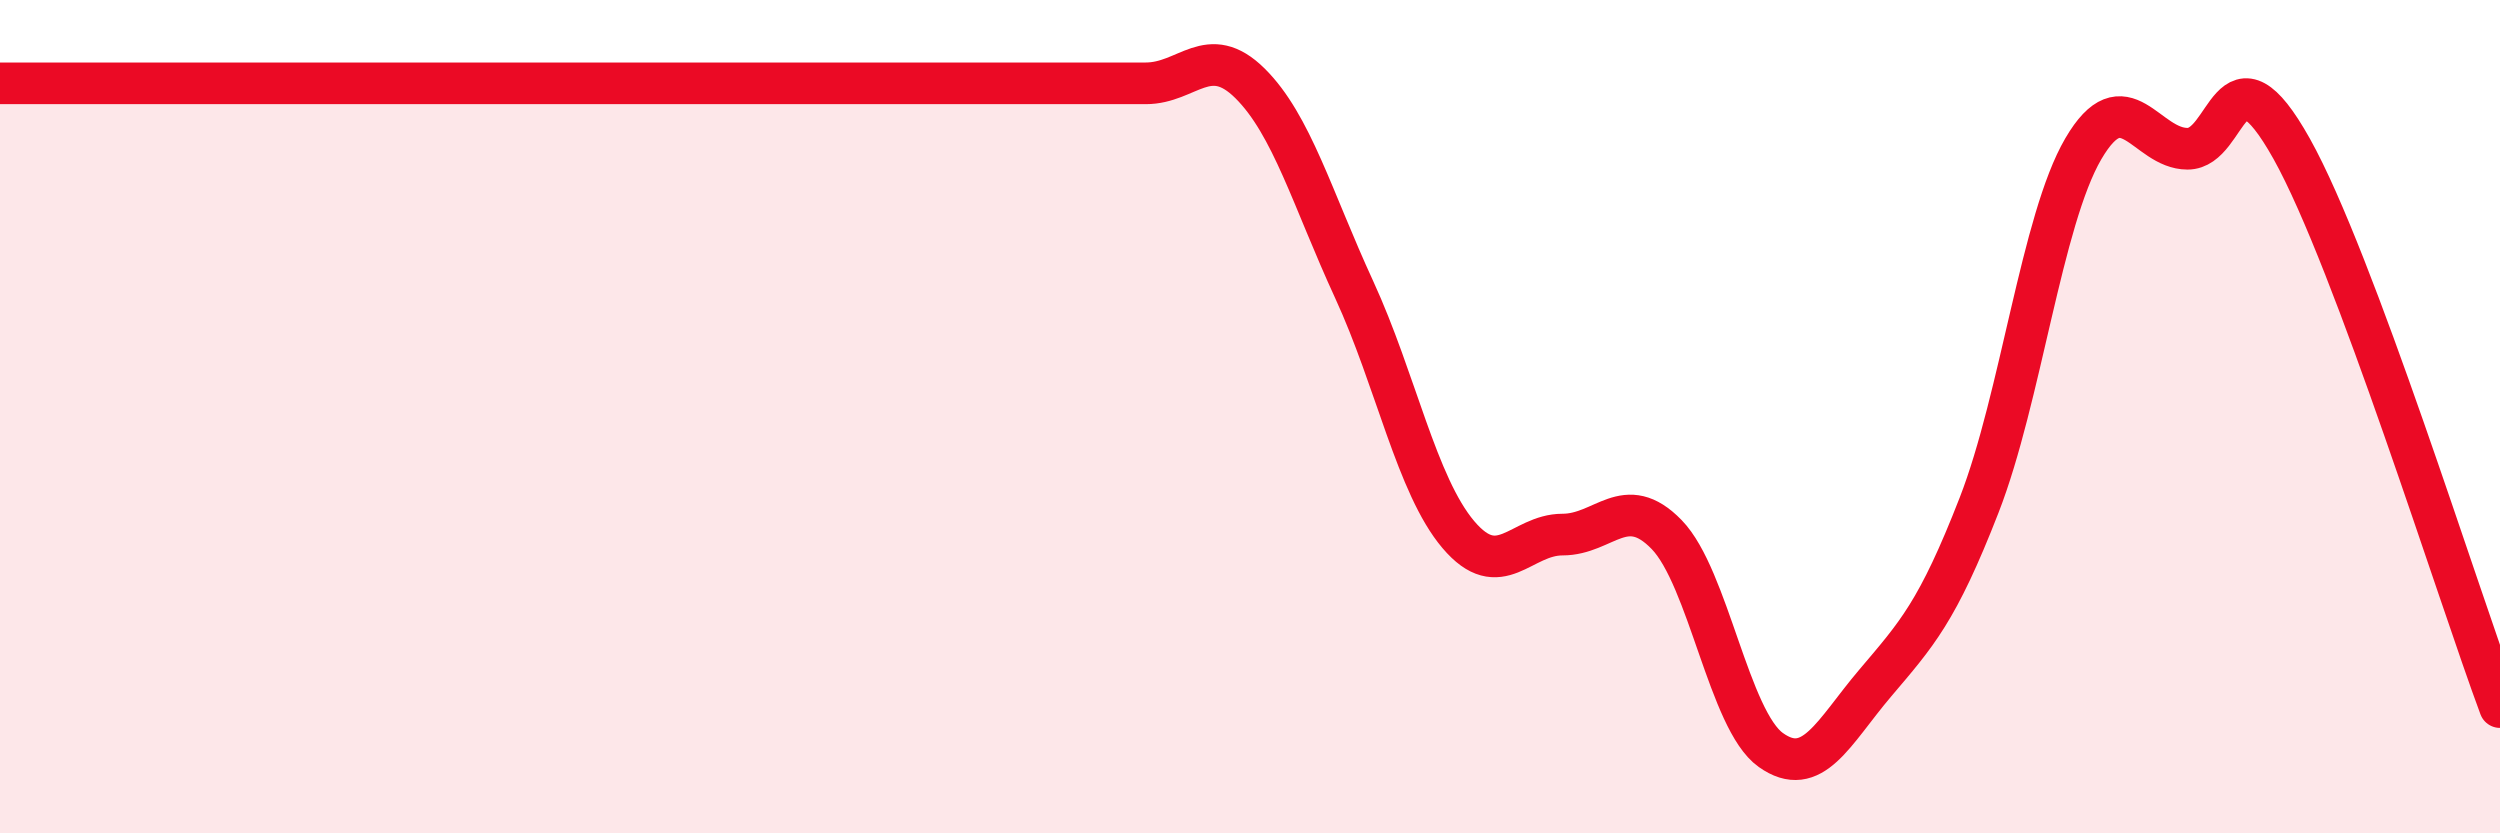
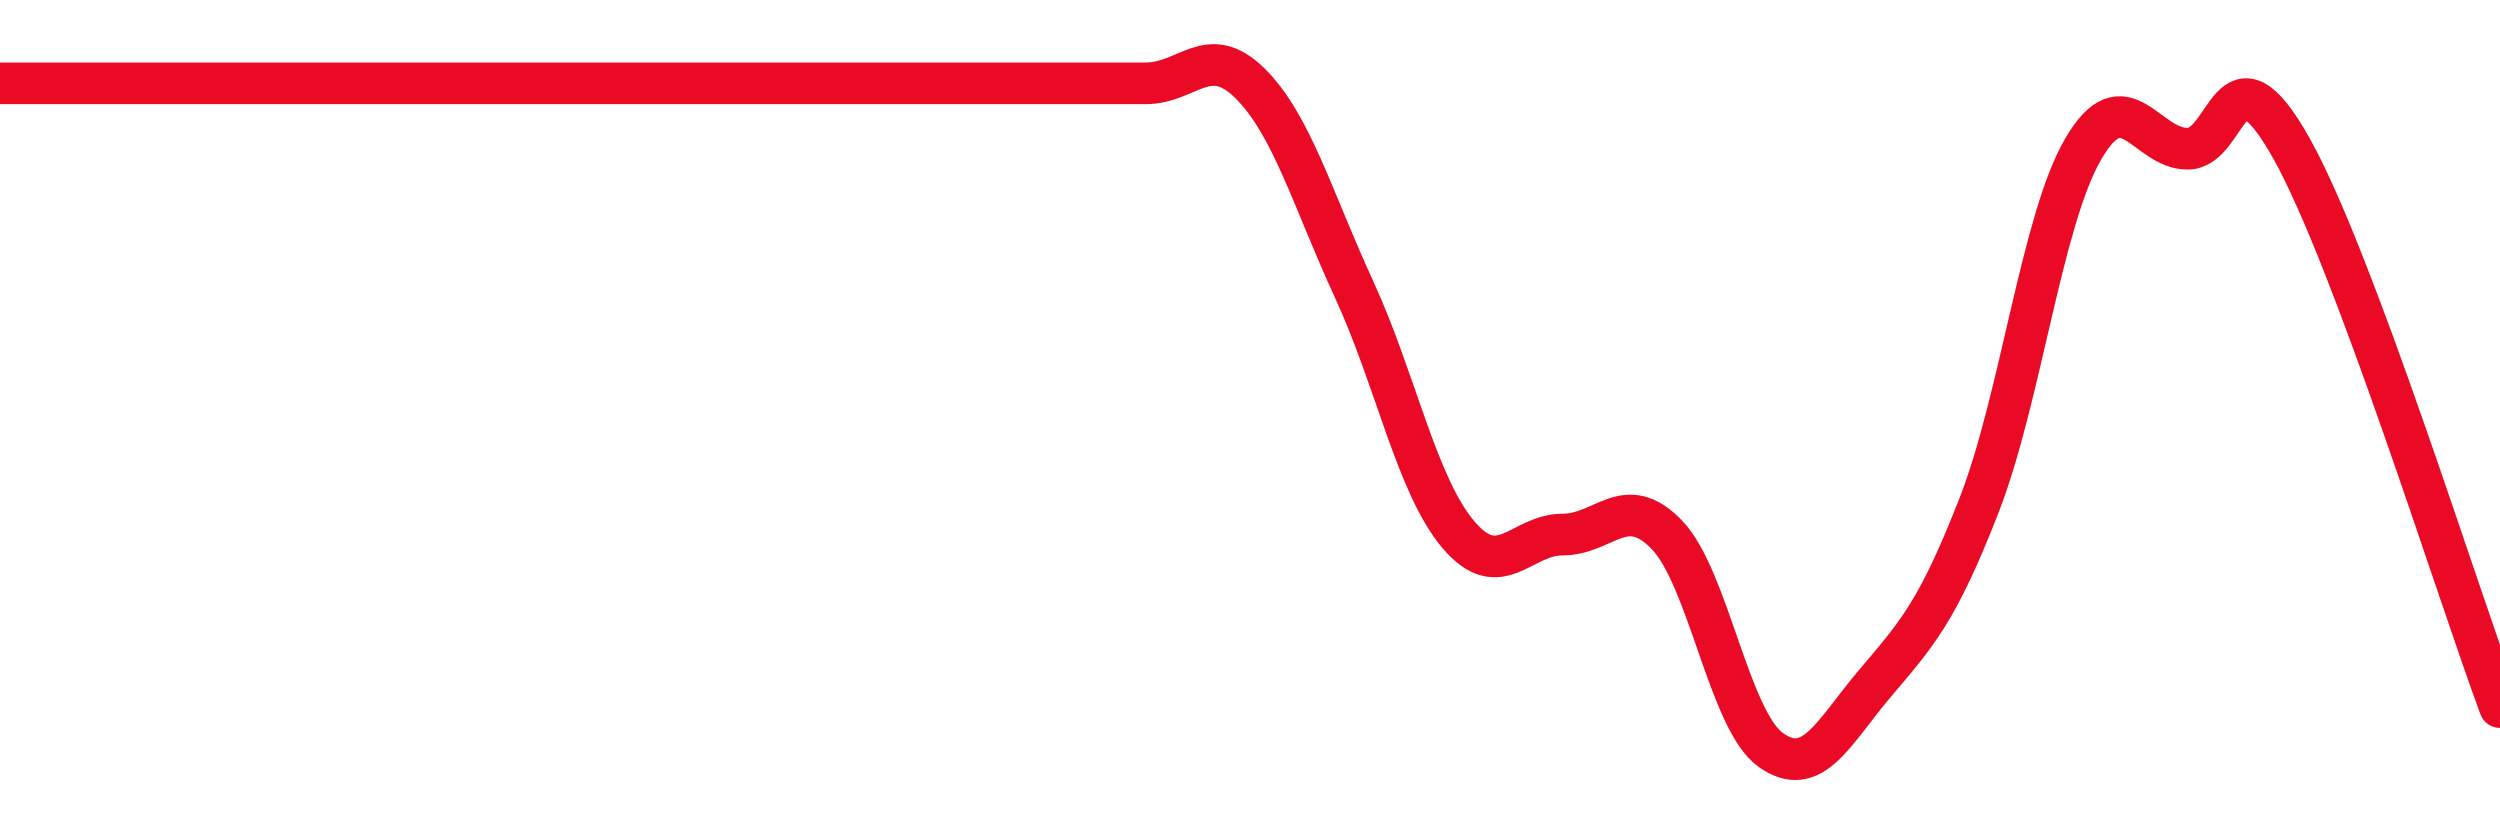
<svg xmlns="http://www.w3.org/2000/svg" width="60" height="20" viewBox="0 0 60 20">
-   <path d="M 0,2 C 0.5,2 1.5,2 2.5,2 C 3.5,2 4,2 5,2 C 6,2 6.5,2 7.5,2 C 8.5,2 9,2 10,2 C 11,2 11.5,2 12.5,2 C 13.5,2 14,2 15,2 C 16,2 16.5,2 17.5,2 C 18.5,2 19,2 20,2 C 21,2 21.5,2 22.5,2 C 23.5,2 24,2 25,2 C 26,2 26.5,2 27.5,2 C 28.5,2 29,1.01 30,2 C 31,2.99 31.5,4.78 32.5,6.95 C 33.5,9.12 34,11.65 35,12.83 C 36,14.01 36.5,12.83 37.5,12.83 C 38.5,12.83 39,11.8 40,12.83 C 41,13.86 41.5,17.29 42.5,18 C 43.5,18.71 44,17.58 45,16.4 C 46,15.22 46.5,14.69 47.5,12.12 C 48.5,9.55 49,5.28 50,3.57 C 51,1.86 51.5,3.57 52.5,3.57 C 53.5,3.57 53.5,0.89 55,3.57 C 56.5,6.25 59,14.29 60,16.97L60 20L0 20Z" fill="#EB0A25" opacity="0.1" stroke-linecap="round" stroke-linejoin="round" />
  <path d="M 0,2 C 0.5,2 1.5,2 2.5,2 C 3.5,2 4,2 5,2 C 6,2 6.5,2 7.5,2 C 8.5,2 9,2 10,2 C 11,2 11.5,2 12.5,2 C 13.5,2 14,2 15,2 C 16,2 16.5,2 17.5,2 C 18.5,2 19,2 20,2 C 21,2 21.5,2 22.5,2 C 23.5,2 24,2 25,2 C 26,2 26.5,2 27.5,2 C 28.5,2 29,1.01 30,2 C 31,2.99 31.5,4.78 32.5,6.95 C 33.5,9.12 34,11.65 35,12.83 C 36,14.01 36.5,12.83 37.5,12.83 C 38.5,12.83 39,11.8 40,12.83 C 41,13.86 41.5,17.29 42.5,18 C 43.5,18.71 44,17.58 45,16.4 C 46,15.22 46.5,14.69 47.5,12.12 C 48.5,9.55 49,5.28 50,3.57 C 51,1.86 51.5,3.57 52.5,3.57 C 53.5,3.57 53.5,0.89 55,3.57 C 56.5,6.25 59,14.29 60,16.97" stroke="#EB0A25" stroke-width="1" fill="none" stroke-linecap="round" stroke-linejoin="round" />
</svg>